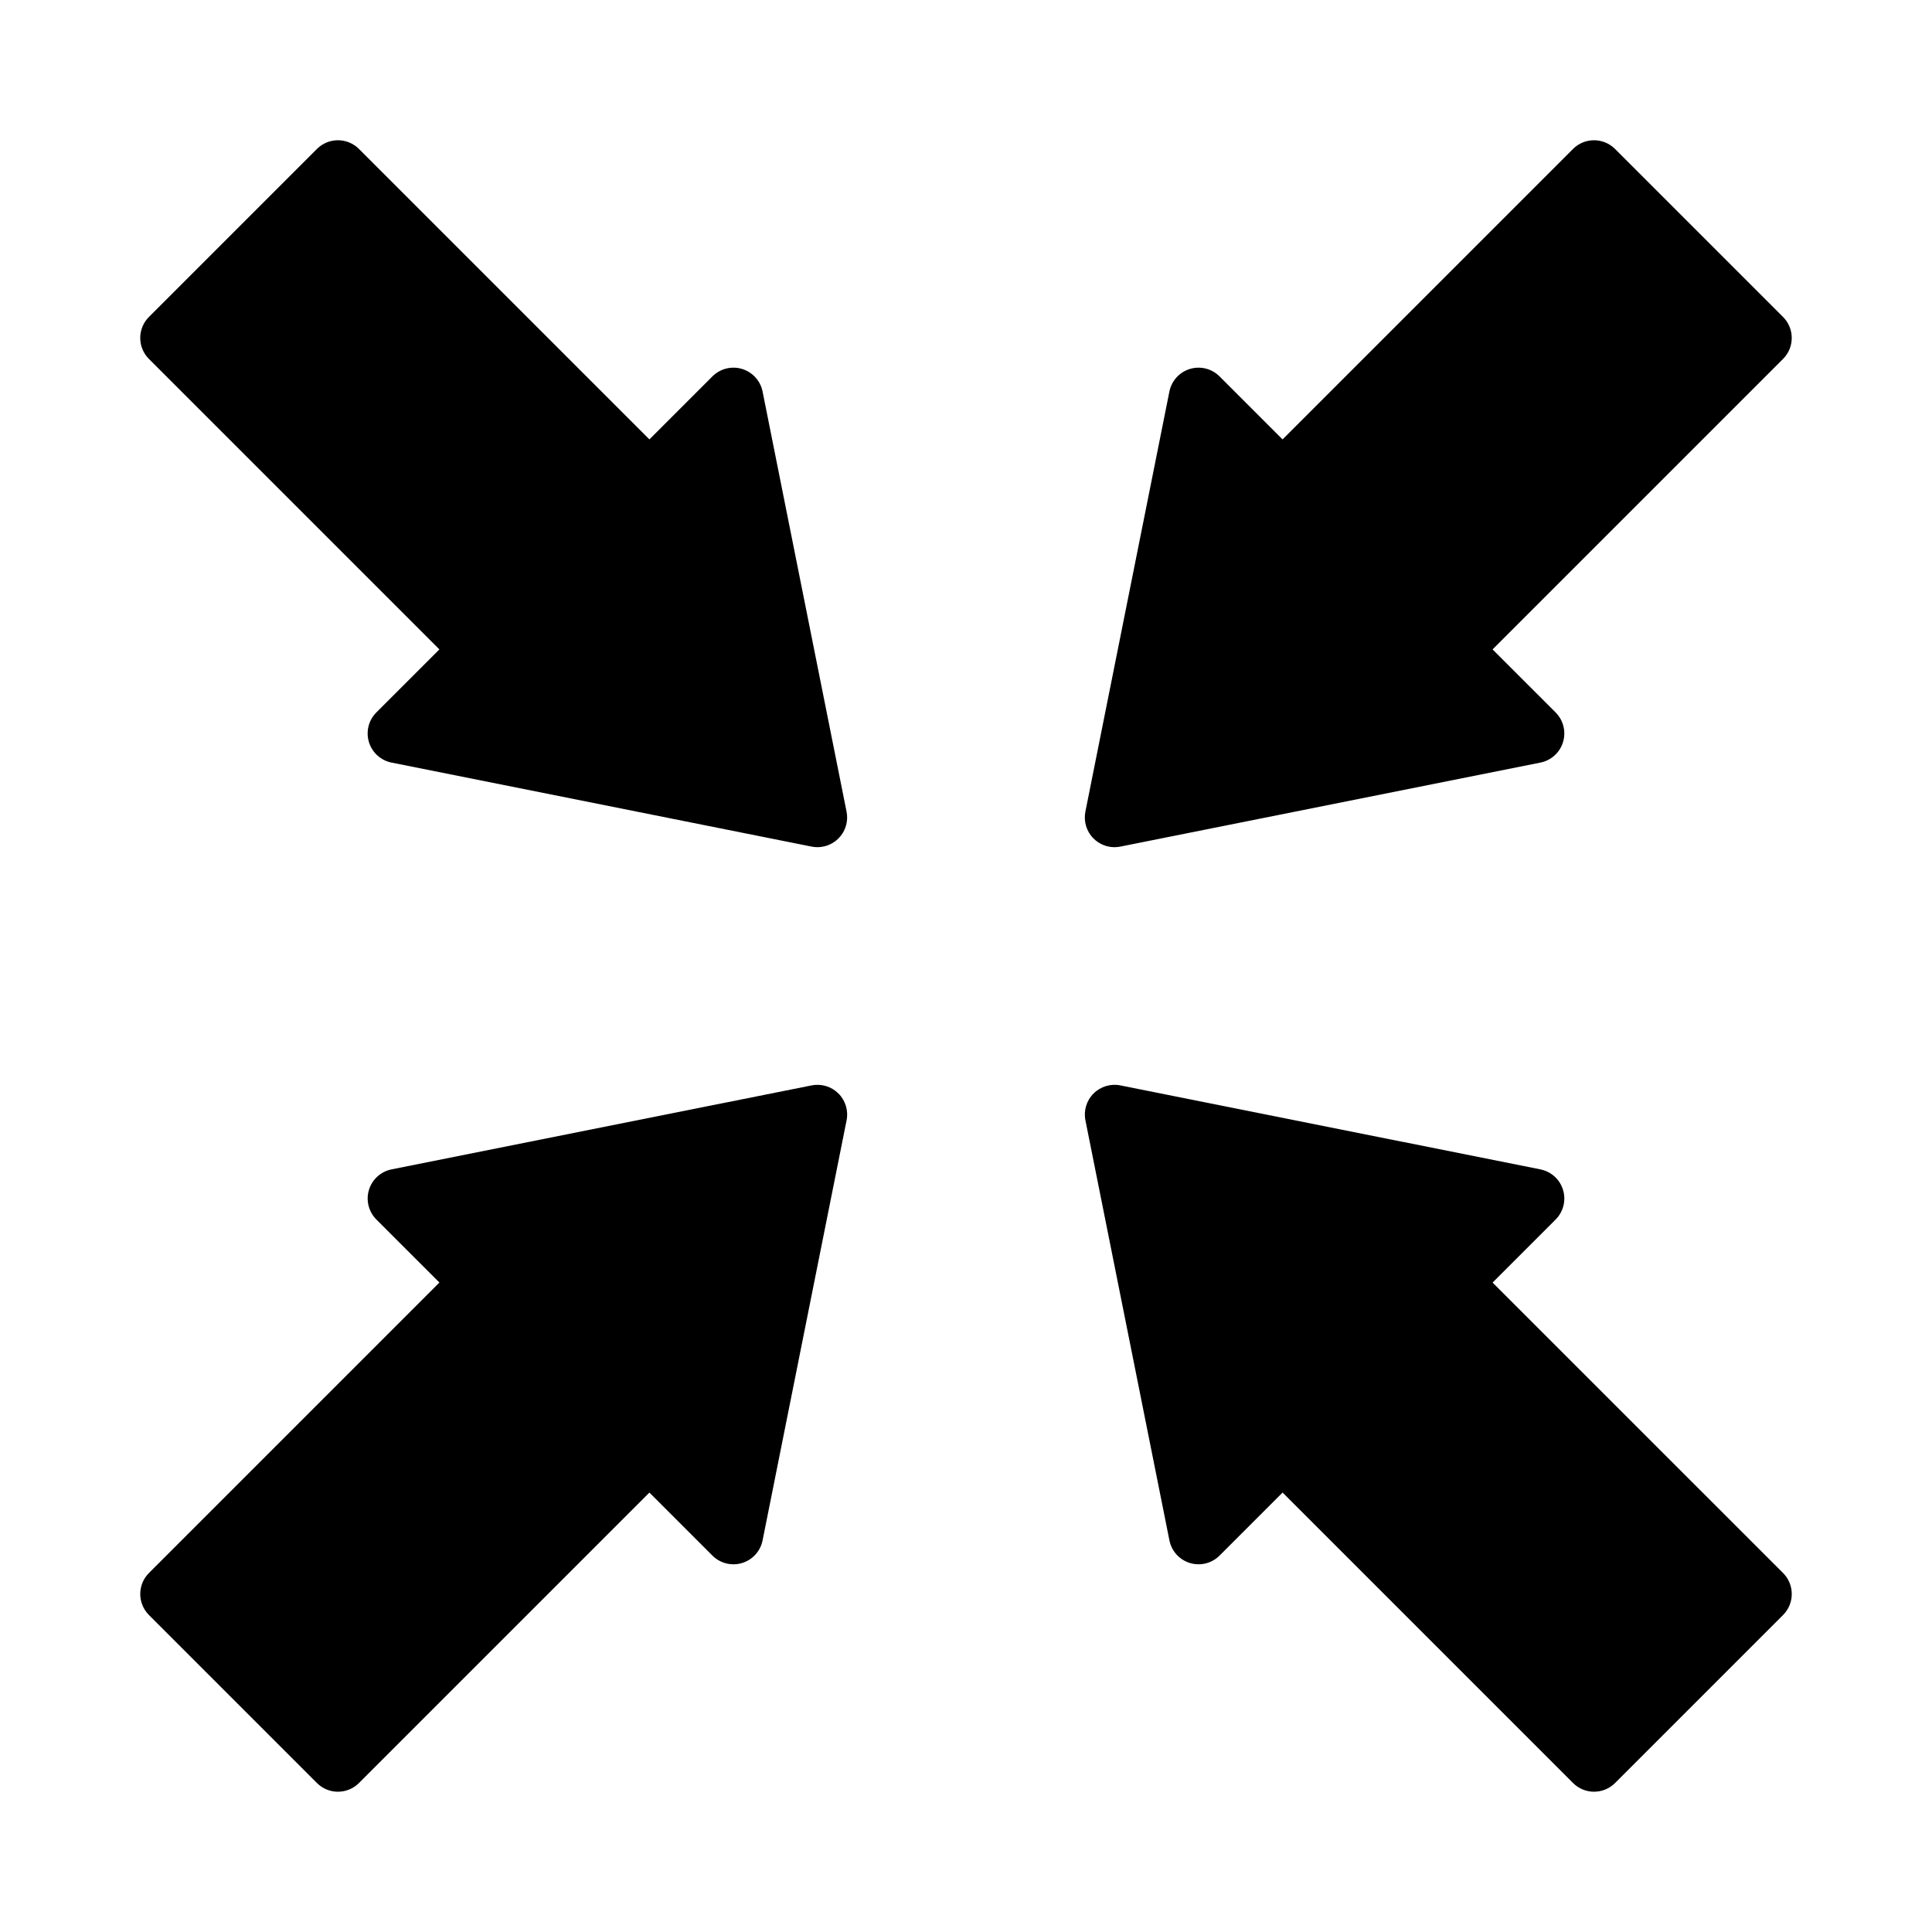
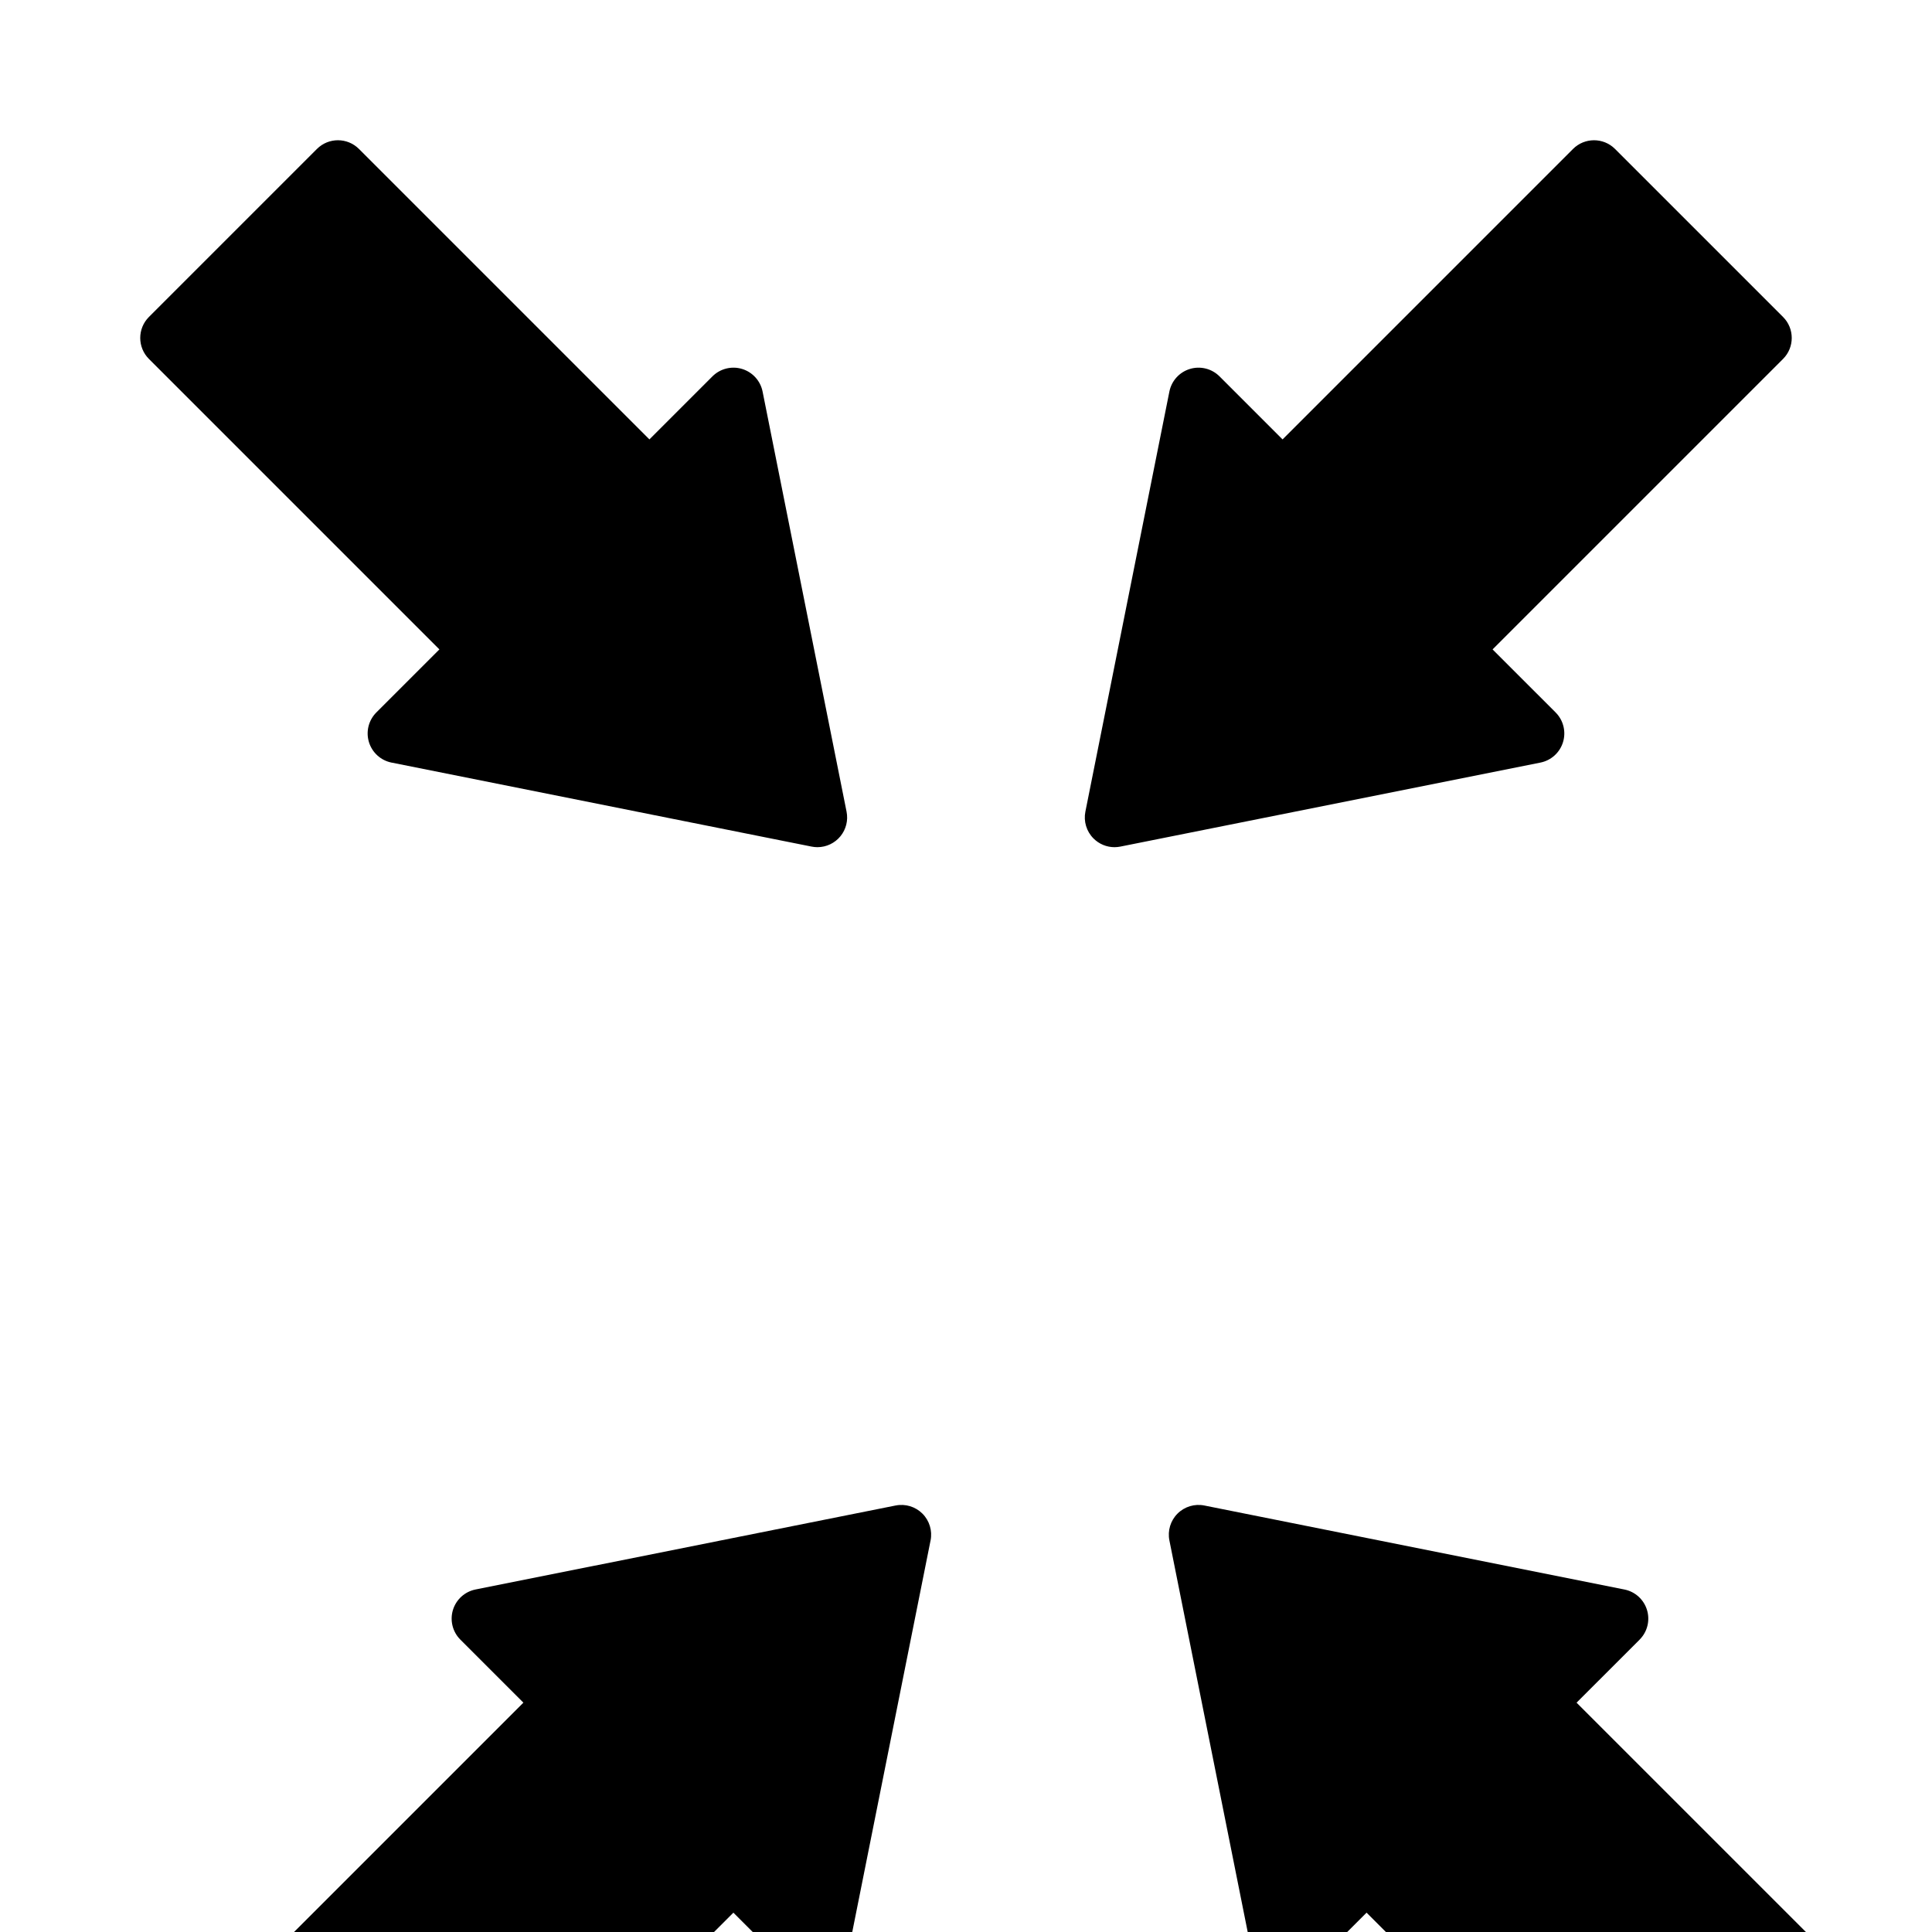
<svg xmlns="http://www.w3.org/2000/svg" fill="#000000" width="800px" height="800px" version="1.1" viewBox="144 144 512 512">
-   <path d="m433.79 366.2c-1.859-1.859-2.668-4.527-2.152-7.109l22.262-111.33c0.57-2.844 2.66-5.144 5.441-5.988 2.777-0.84 5.793-0.082 7.844 1.969l16.703 16.707 76.977-76.977c3.074-3.074 8.059-3.074 11.133 0l44.527 44.523c3.07 3.074 3.07 8.055 0 11.129l-76.977 76.977 16.707 16.703h-0.004c2.055 2.055 2.809 5.07 1.969 7.848s-3.141 4.867-5.988 5.438l-111.33 22.266c-0.508 0.102-1.023 0.152-1.543 0.156-2.09 0-4.09-0.832-5.566-2.309zm-87.699-118.44c-0.57-2.844-2.66-5.144-5.438-5.988-2.777-0.84-5.793-0.082-7.848 1.969l-16.703 16.707-76.977-76.977c-3.074-3.074-8.059-3.074-11.133 0l-44.523 44.523c-3.074 3.074-3.074 8.055 0 11.129l76.977 76.977-16.711 16.707c-2.051 2.055-2.809 5.07-1.965 7.848 0.84 2.777 3.141 4.867 5.984 5.438l111.33 22.262c0.512 0.102 1.027 0.152 1.547 0.156 2.359-0.004 4.594-1.062 6.086-2.887 1.496-1.82 2.094-4.219 1.629-6.531zm13 183.88-111.33 22.258c-2.844 0.57-5.144 2.66-5.988 5.441-0.84 2.777-0.082 5.793 1.969 7.844l16.707 16.703-76.977 76.977c-3.074 3.074-3.074 8.059 0 11.133l44.523 44.527c3.074 3.07 8.055 3.07 11.129 0l76.977-76.977 16.703 16.707v-0.004c2.055 2.055 5.07 2.809 7.848 1.969s4.867-3.141 5.438-5.988l22.262-111.33h0.004c0.512-2.578-0.297-5.246-2.156-7.106s-4.527-2.668-7.106-2.152zm180.46 52.254 16.707-16.703-0.004-0.004c2.055-2.051 2.809-5.066 1.969-7.844-0.84-2.781-3.141-4.871-5.988-5.441l-111.33-22.262c-2.578-0.516-5.246 0.293-7.106 2.152s-2.668 4.527-2.152 7.106l22.262 111.33c0.57 2.848 2.66 5.148 5.441 5.988 2.777 0.84 5.793 0.086 7.844-1.969l16.703-16.707 76.977 76.977v0.004c3.074 3.07 8.059 3.07 11.133 0l44.523-44.523c3.07-3.074 3.07-8.059 0-11.133z" />
+   <path d="m433.79 366.2c-1.859-1.859-2.668-4.527-2.152-7.109l22.262-111.33c0.57-2.844 2.66-5.144 5.441-5.988 2.777-0.84 5.793-0.082 7.844 1.969l16.703 16.707 76.977-76.977c3.074-3.074 8.059-3.074 11.133 0l44.527 44.523c3.07 3.074 3.07 8.055 0 11.129l-76.977 76.977 16.707 16.703h-0.004c2.055 2.055 2.809 5.07 1.969 7.848s-3.141 4.867-5.988 5.438l-111.33 22.266c-0.508 0.102-1.023 0.152-1.543 0.156-2.09 0-4.09-0.832-5.566-2.309zm-87.699-118.44c-0.57-2.844-2.66-5.144-5.438-5.988-2.777-0.84-5.793-0.082-7.848 1.969l-16.703 16.707-76.977-76.977c-3.074-3.074-8.059-3.074-11.133 0l-44.523 44.523c-3.074 3.074-3.074 8.055 0 11.129l76.977 76.977-16.711 16.707c-2.051 2.055-2.809 5.07-1.965 7.848 0.84 2.777 3.141 4.867 5.984 5.438l111.33 22.262c0.512 0.102 1.027 0.152 1.547 0.156 2.359-0.004 4.594-1.062 6.086-2.887 1.496-1.82 2.094-4.219 1.629-6.531m13 183.88-111.33 22.258c-2.844 0.57-5.144 2.66-5.988 5.441-0.84 2.777-0.082 5.793 1.969 7.844l16.707 16.703-76.977 76.977c-3.074 3.074-3.074 8.059 0 11.133l44.523 44.527c3.074 3.07 8.055 3.07 11.129 0l76.977-76.977 16.703 16.707v-0.004c2.055 2.055 5.07 2.809 7.848 1.969s4.867-3.141 5.438-5.988l22.262-111.33h0.004c0.512-2.578-0.297-5.246-2.156-7.106s-4.527-2.668-7.106-2.152zm180.46 52.254 16.707-16.703-0.004-0.004c2.055-2.051 2.809-5.066 1.969-7.844-0.84-2.781-3.141-4.871-5.988-5.441l-111.33-22.262c-2.578-0.516-5.246 0.293-7.106 2.152s-2.668 4.527-2.152 7.106l22.262 111.33c0.57 2.848 2.66 5.148 5.441 5.988 2.777 0.84 5.793 0.086 7.844-1.969l16.703-16.707 76.977 76.977v0.004c3.074 3.07 8.059 3.07 11.133 0l44.523-44.523c3.07-3.074 3.07-8.059 0-11.133z" />
</svg>